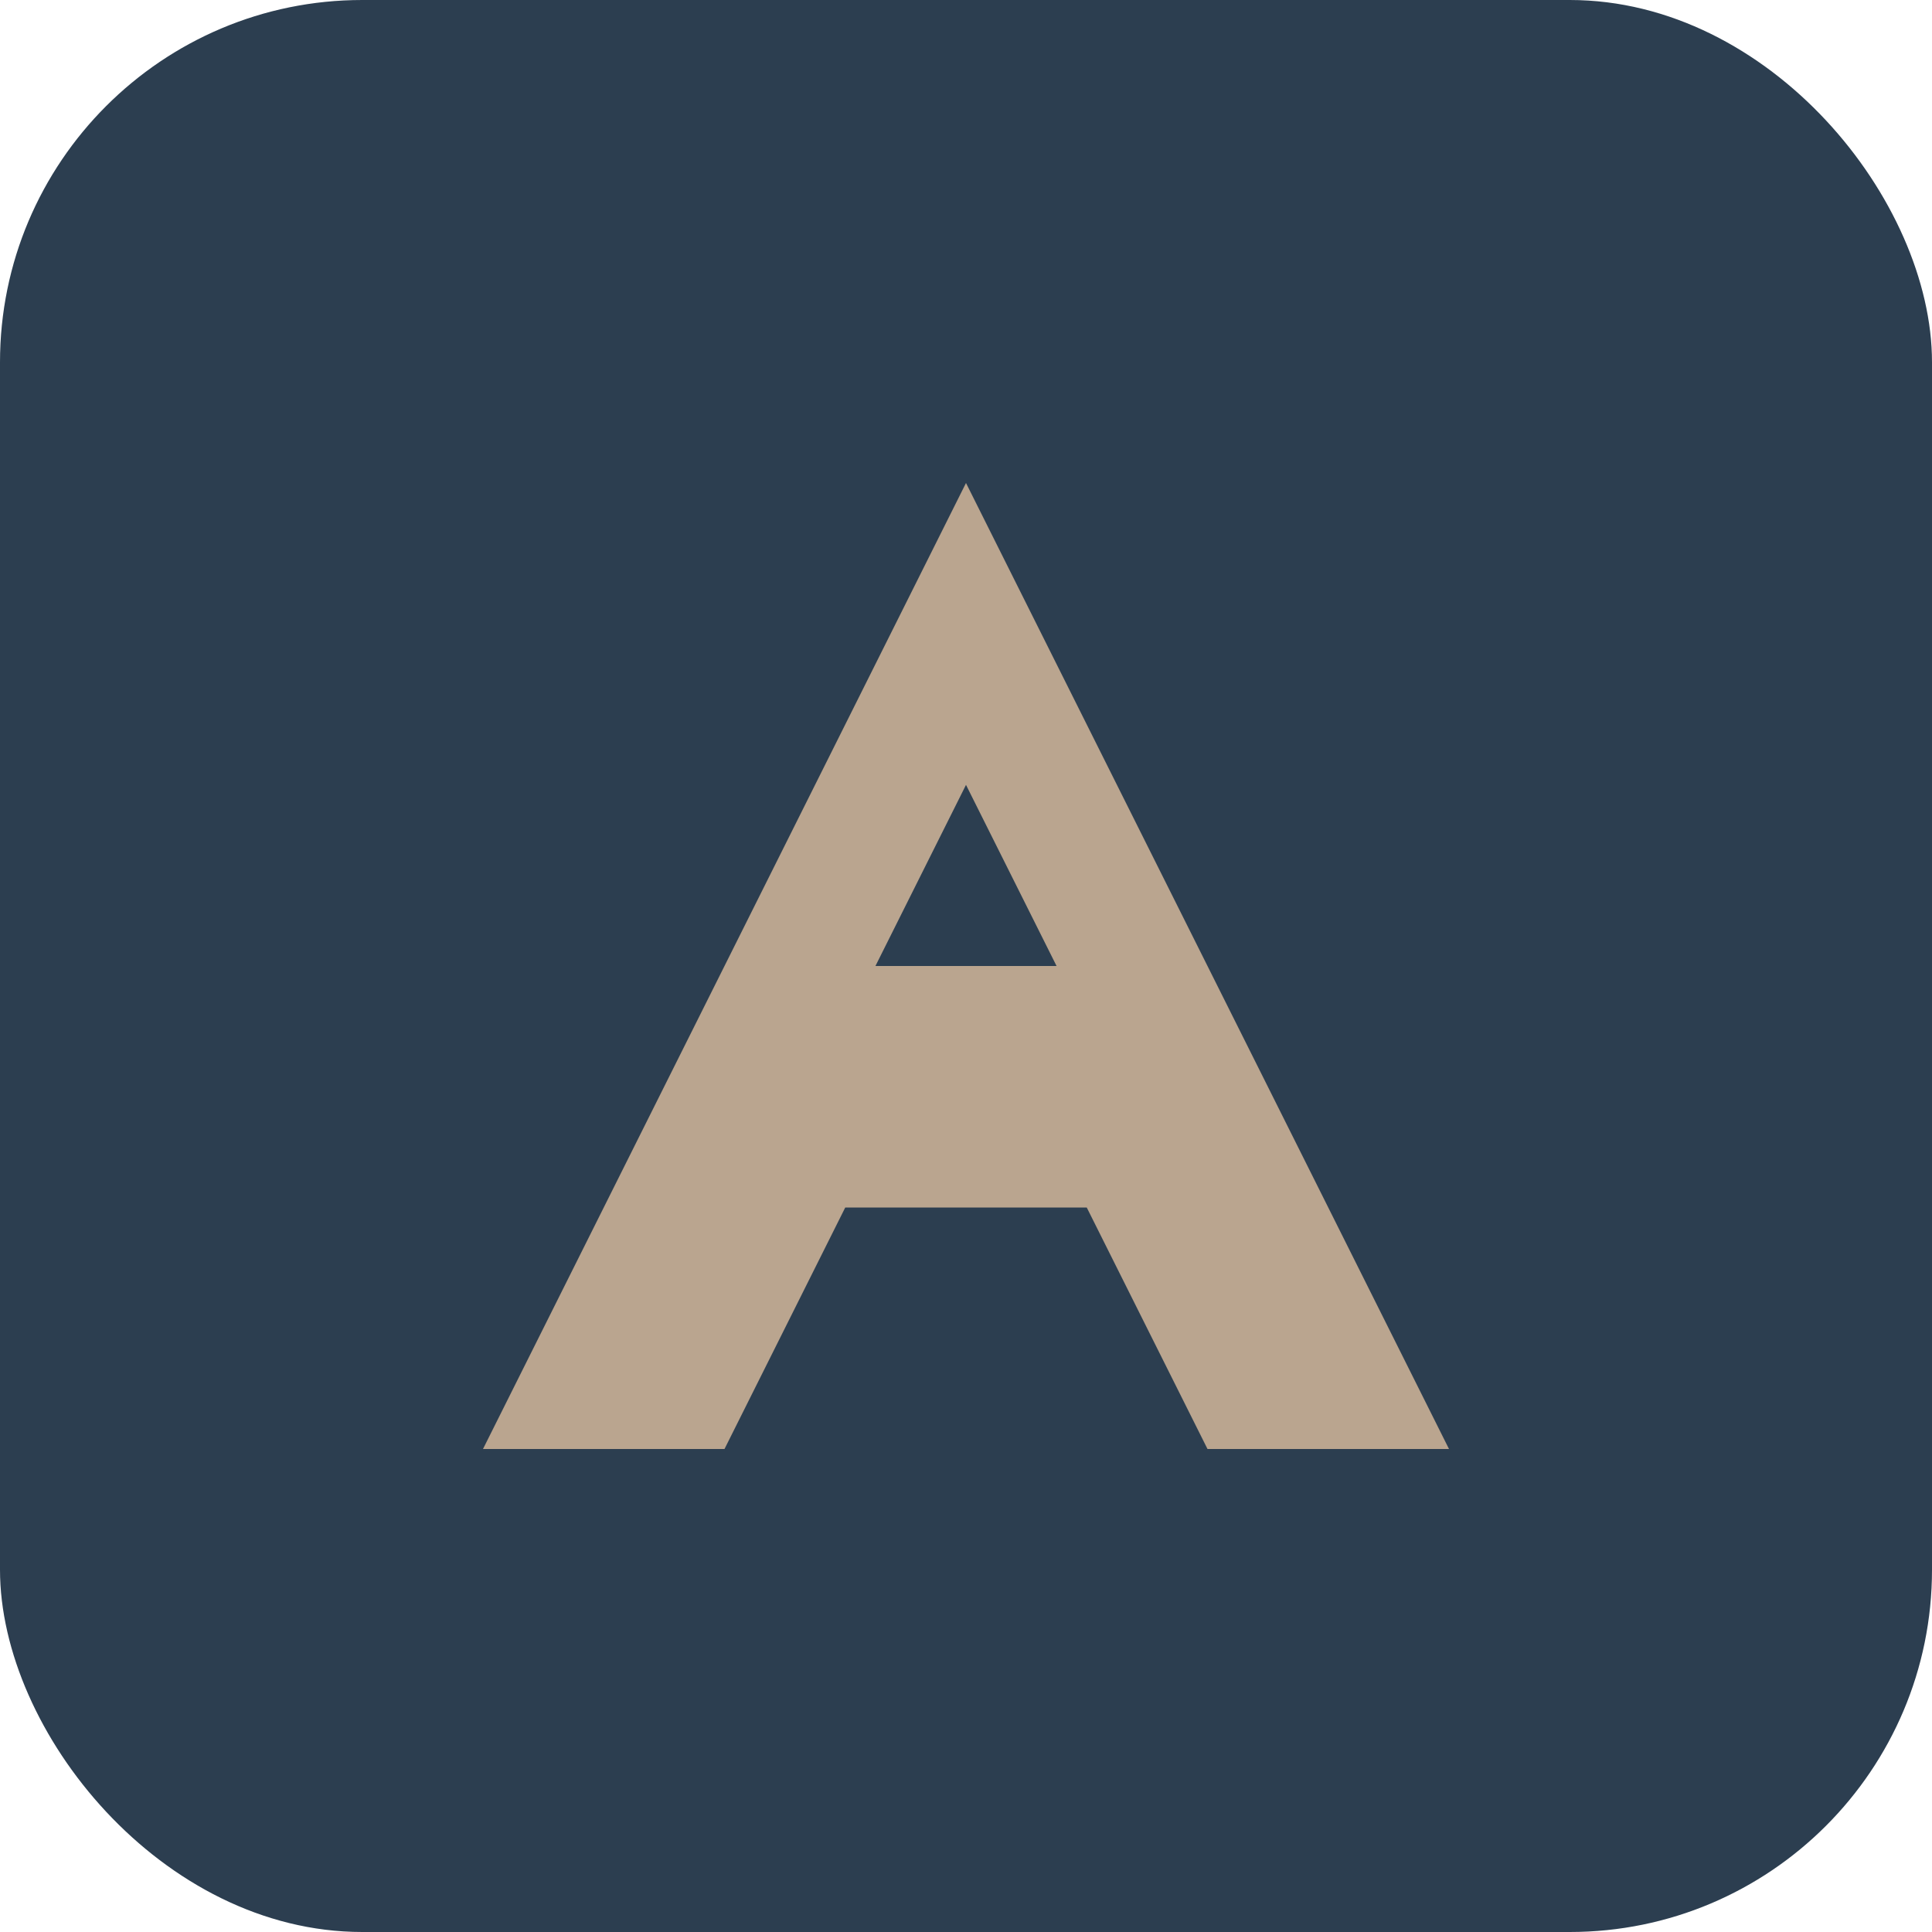
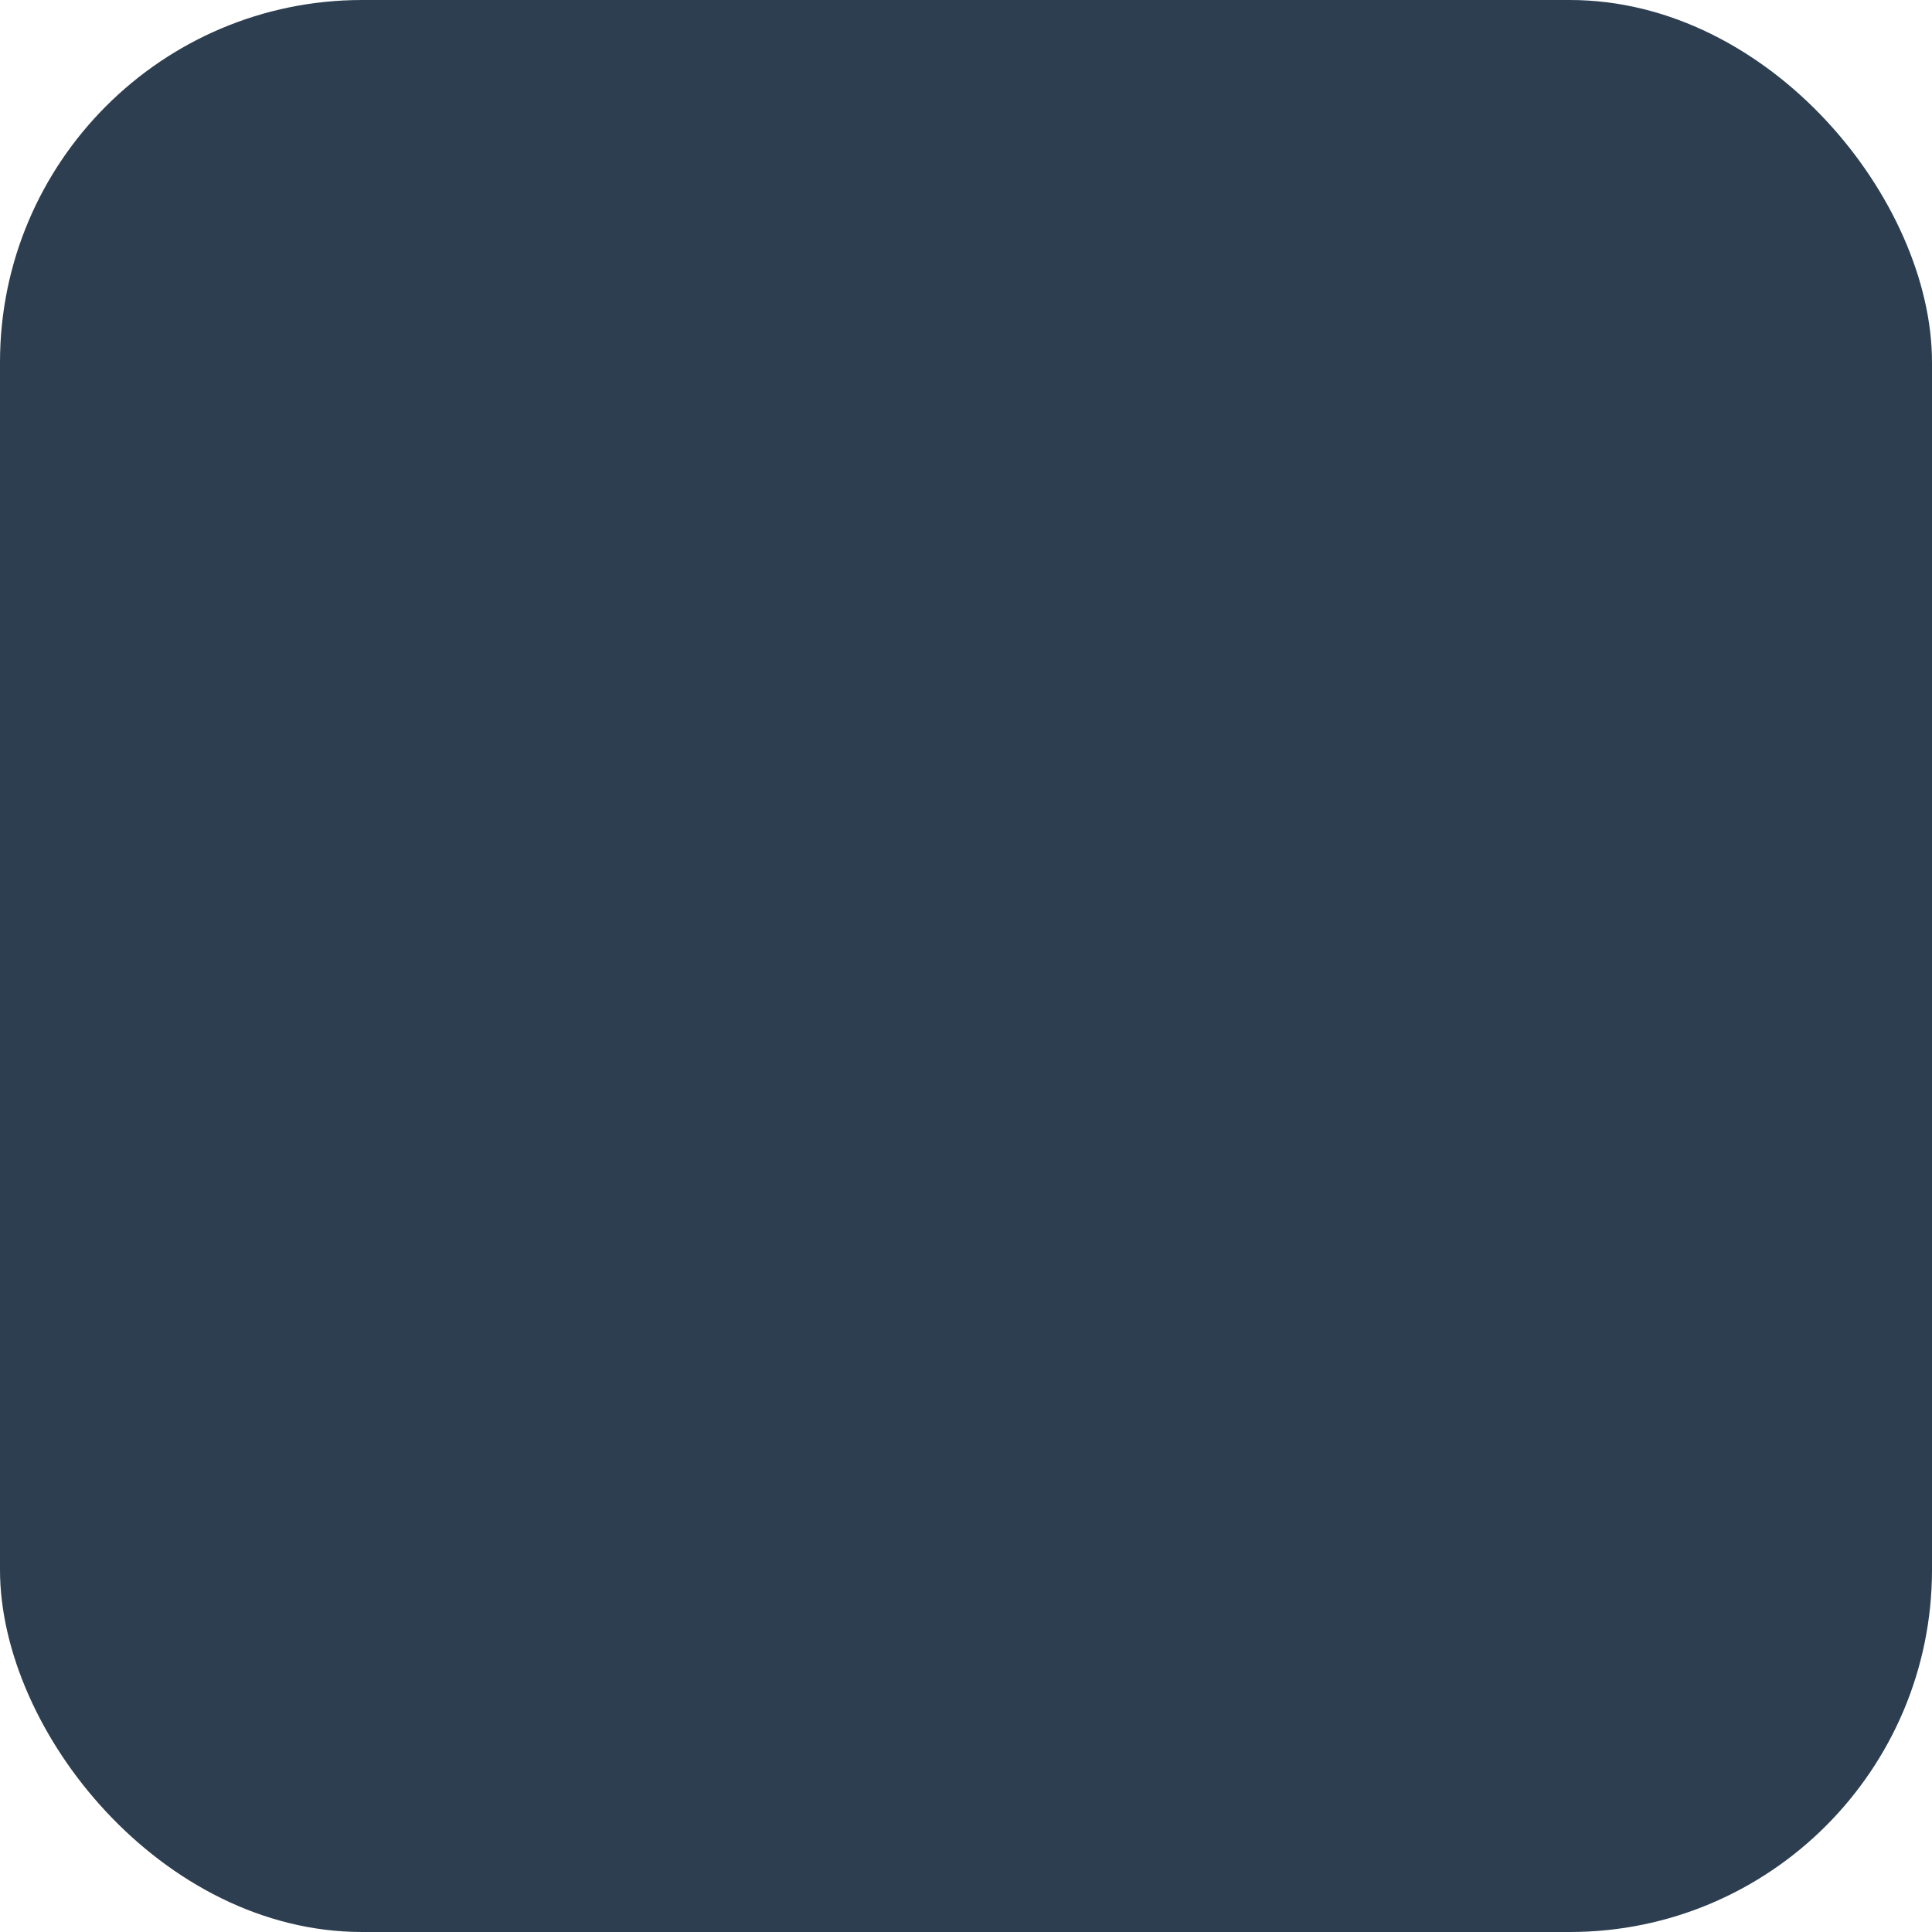
<svg xmlns="http://www.w3.org/2000/svg" width="32" height="32" viewBox="0 0 32 32" fill="none">
  <rect width="32" height="32" rx="6" fill="#2C3E50" />
-   <path d="M8 24L16 8L24 24H20L18 20H14L12 24H8Z" fill="#BAA58F" />
  <path d="M14.5 16H17.5L16 13L14.5 16Z" fill="#2C3E50" />
</svg>